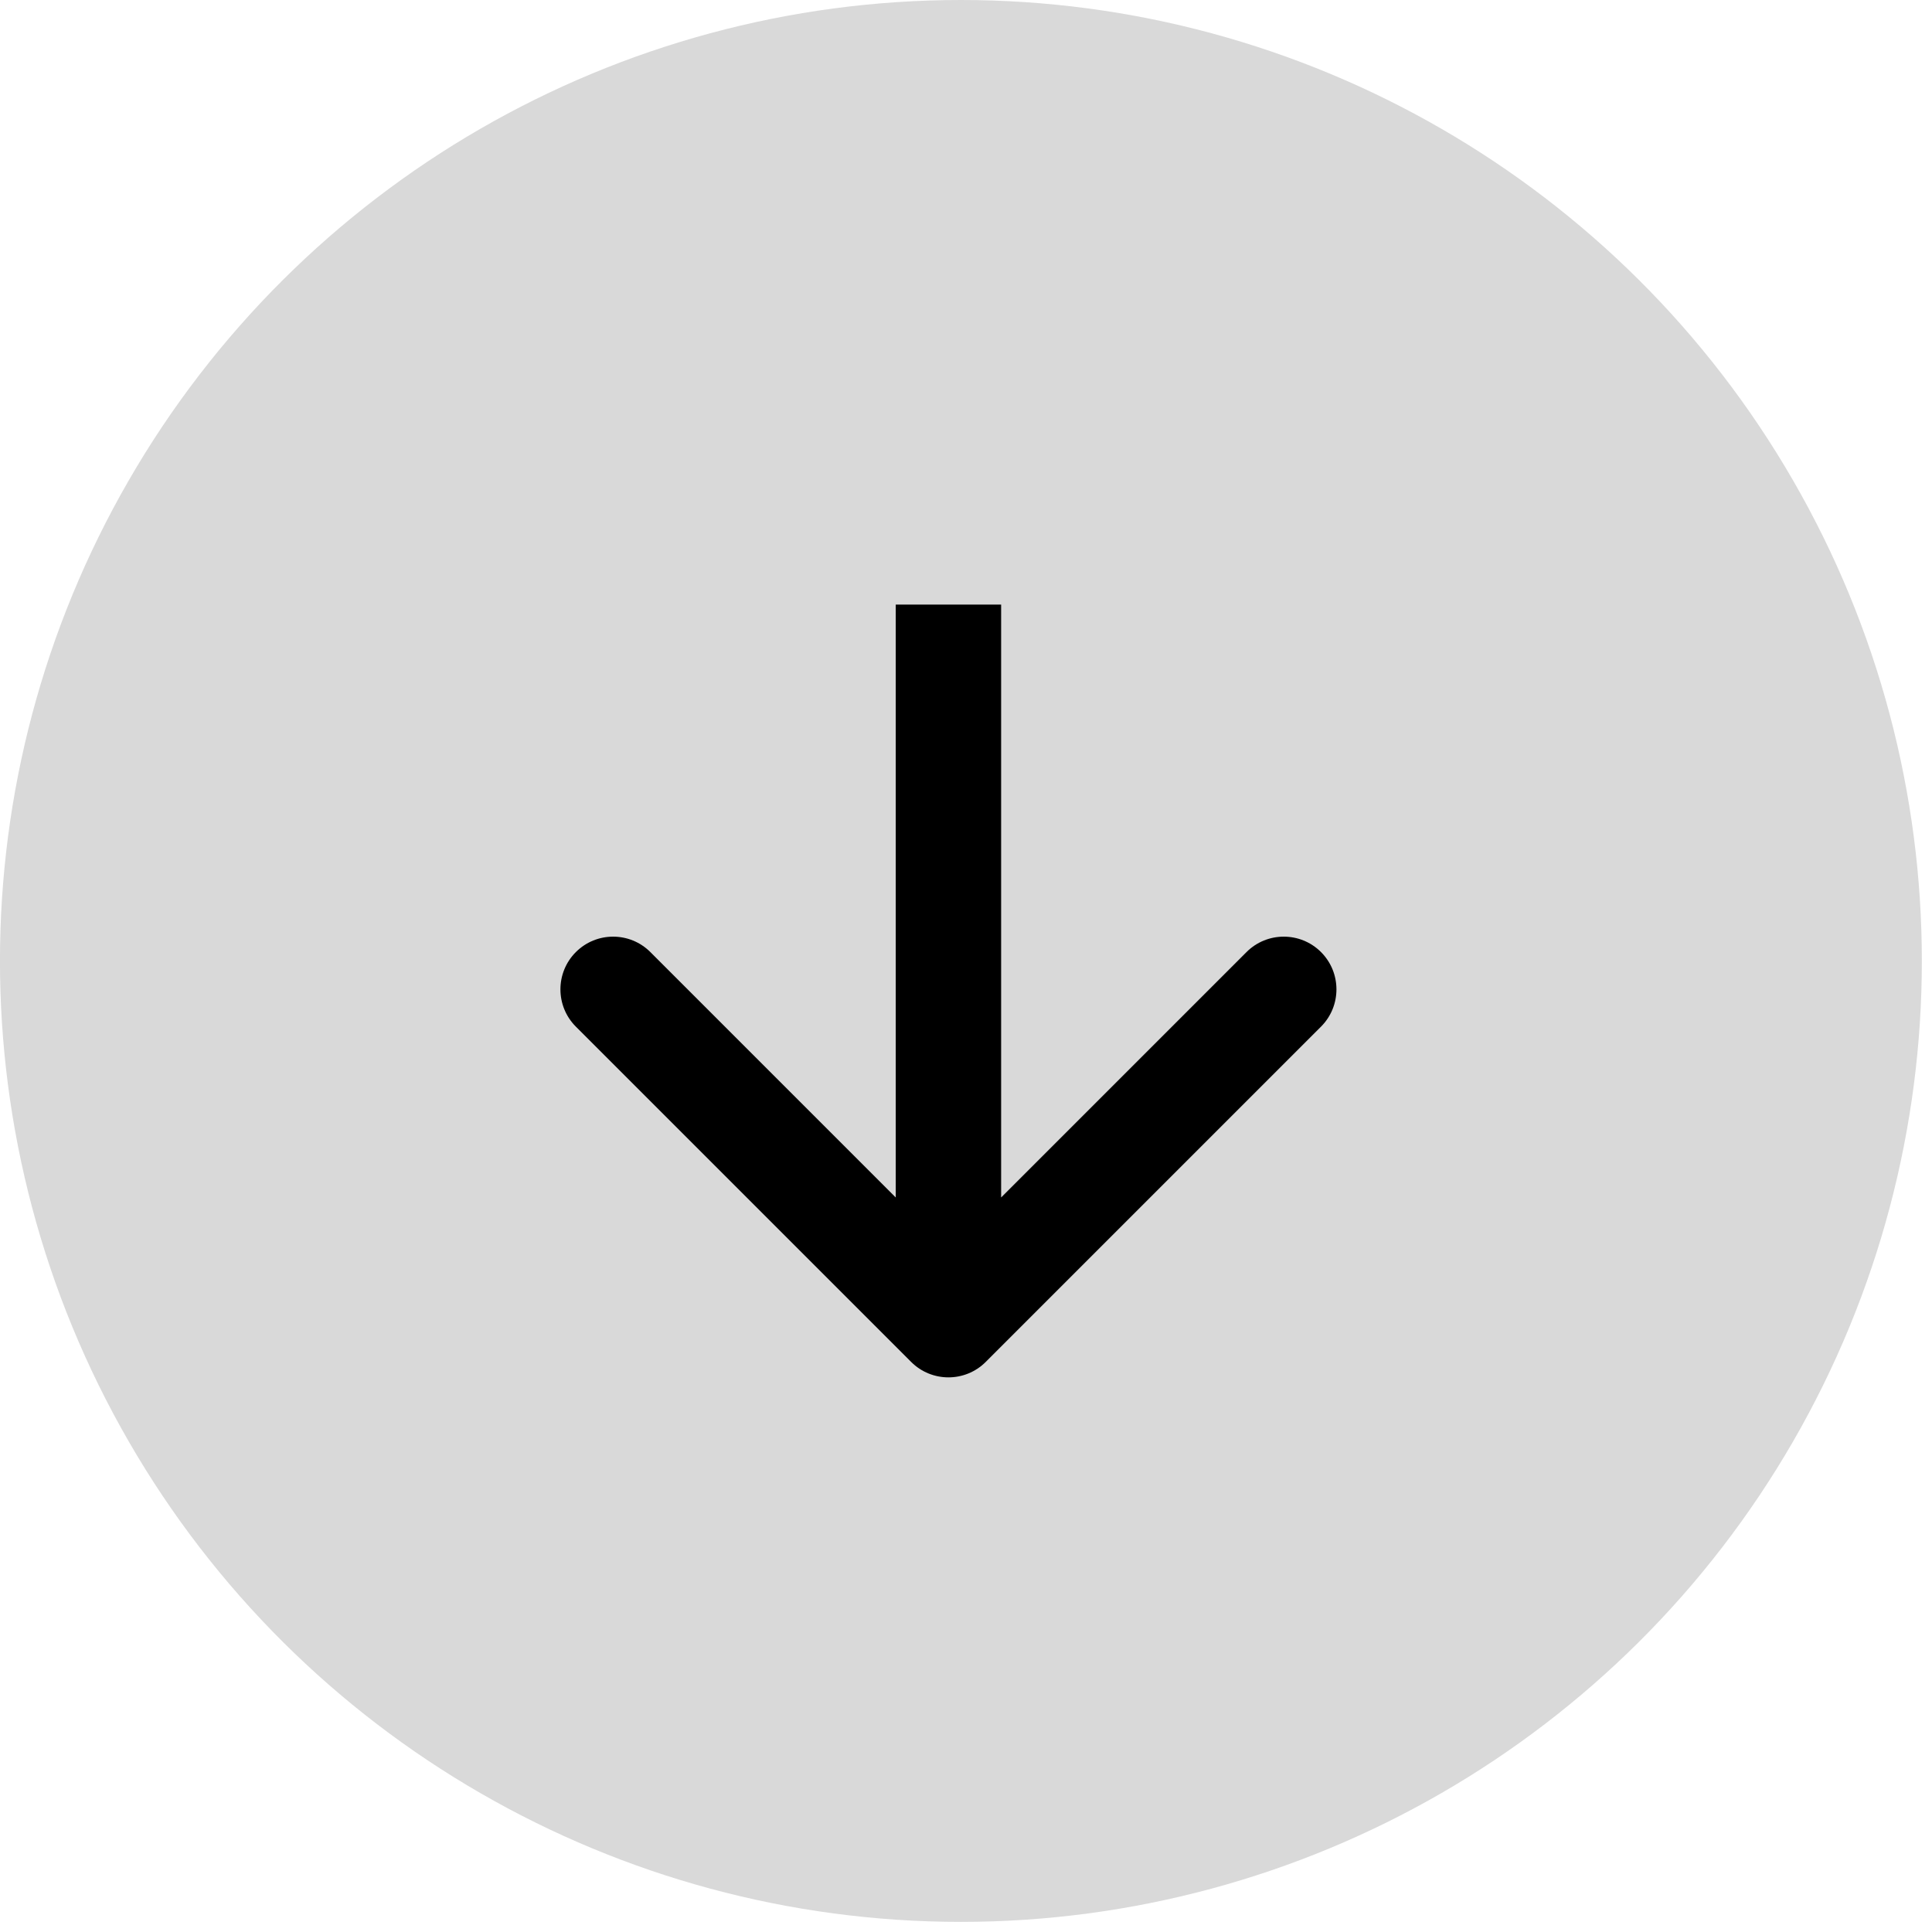
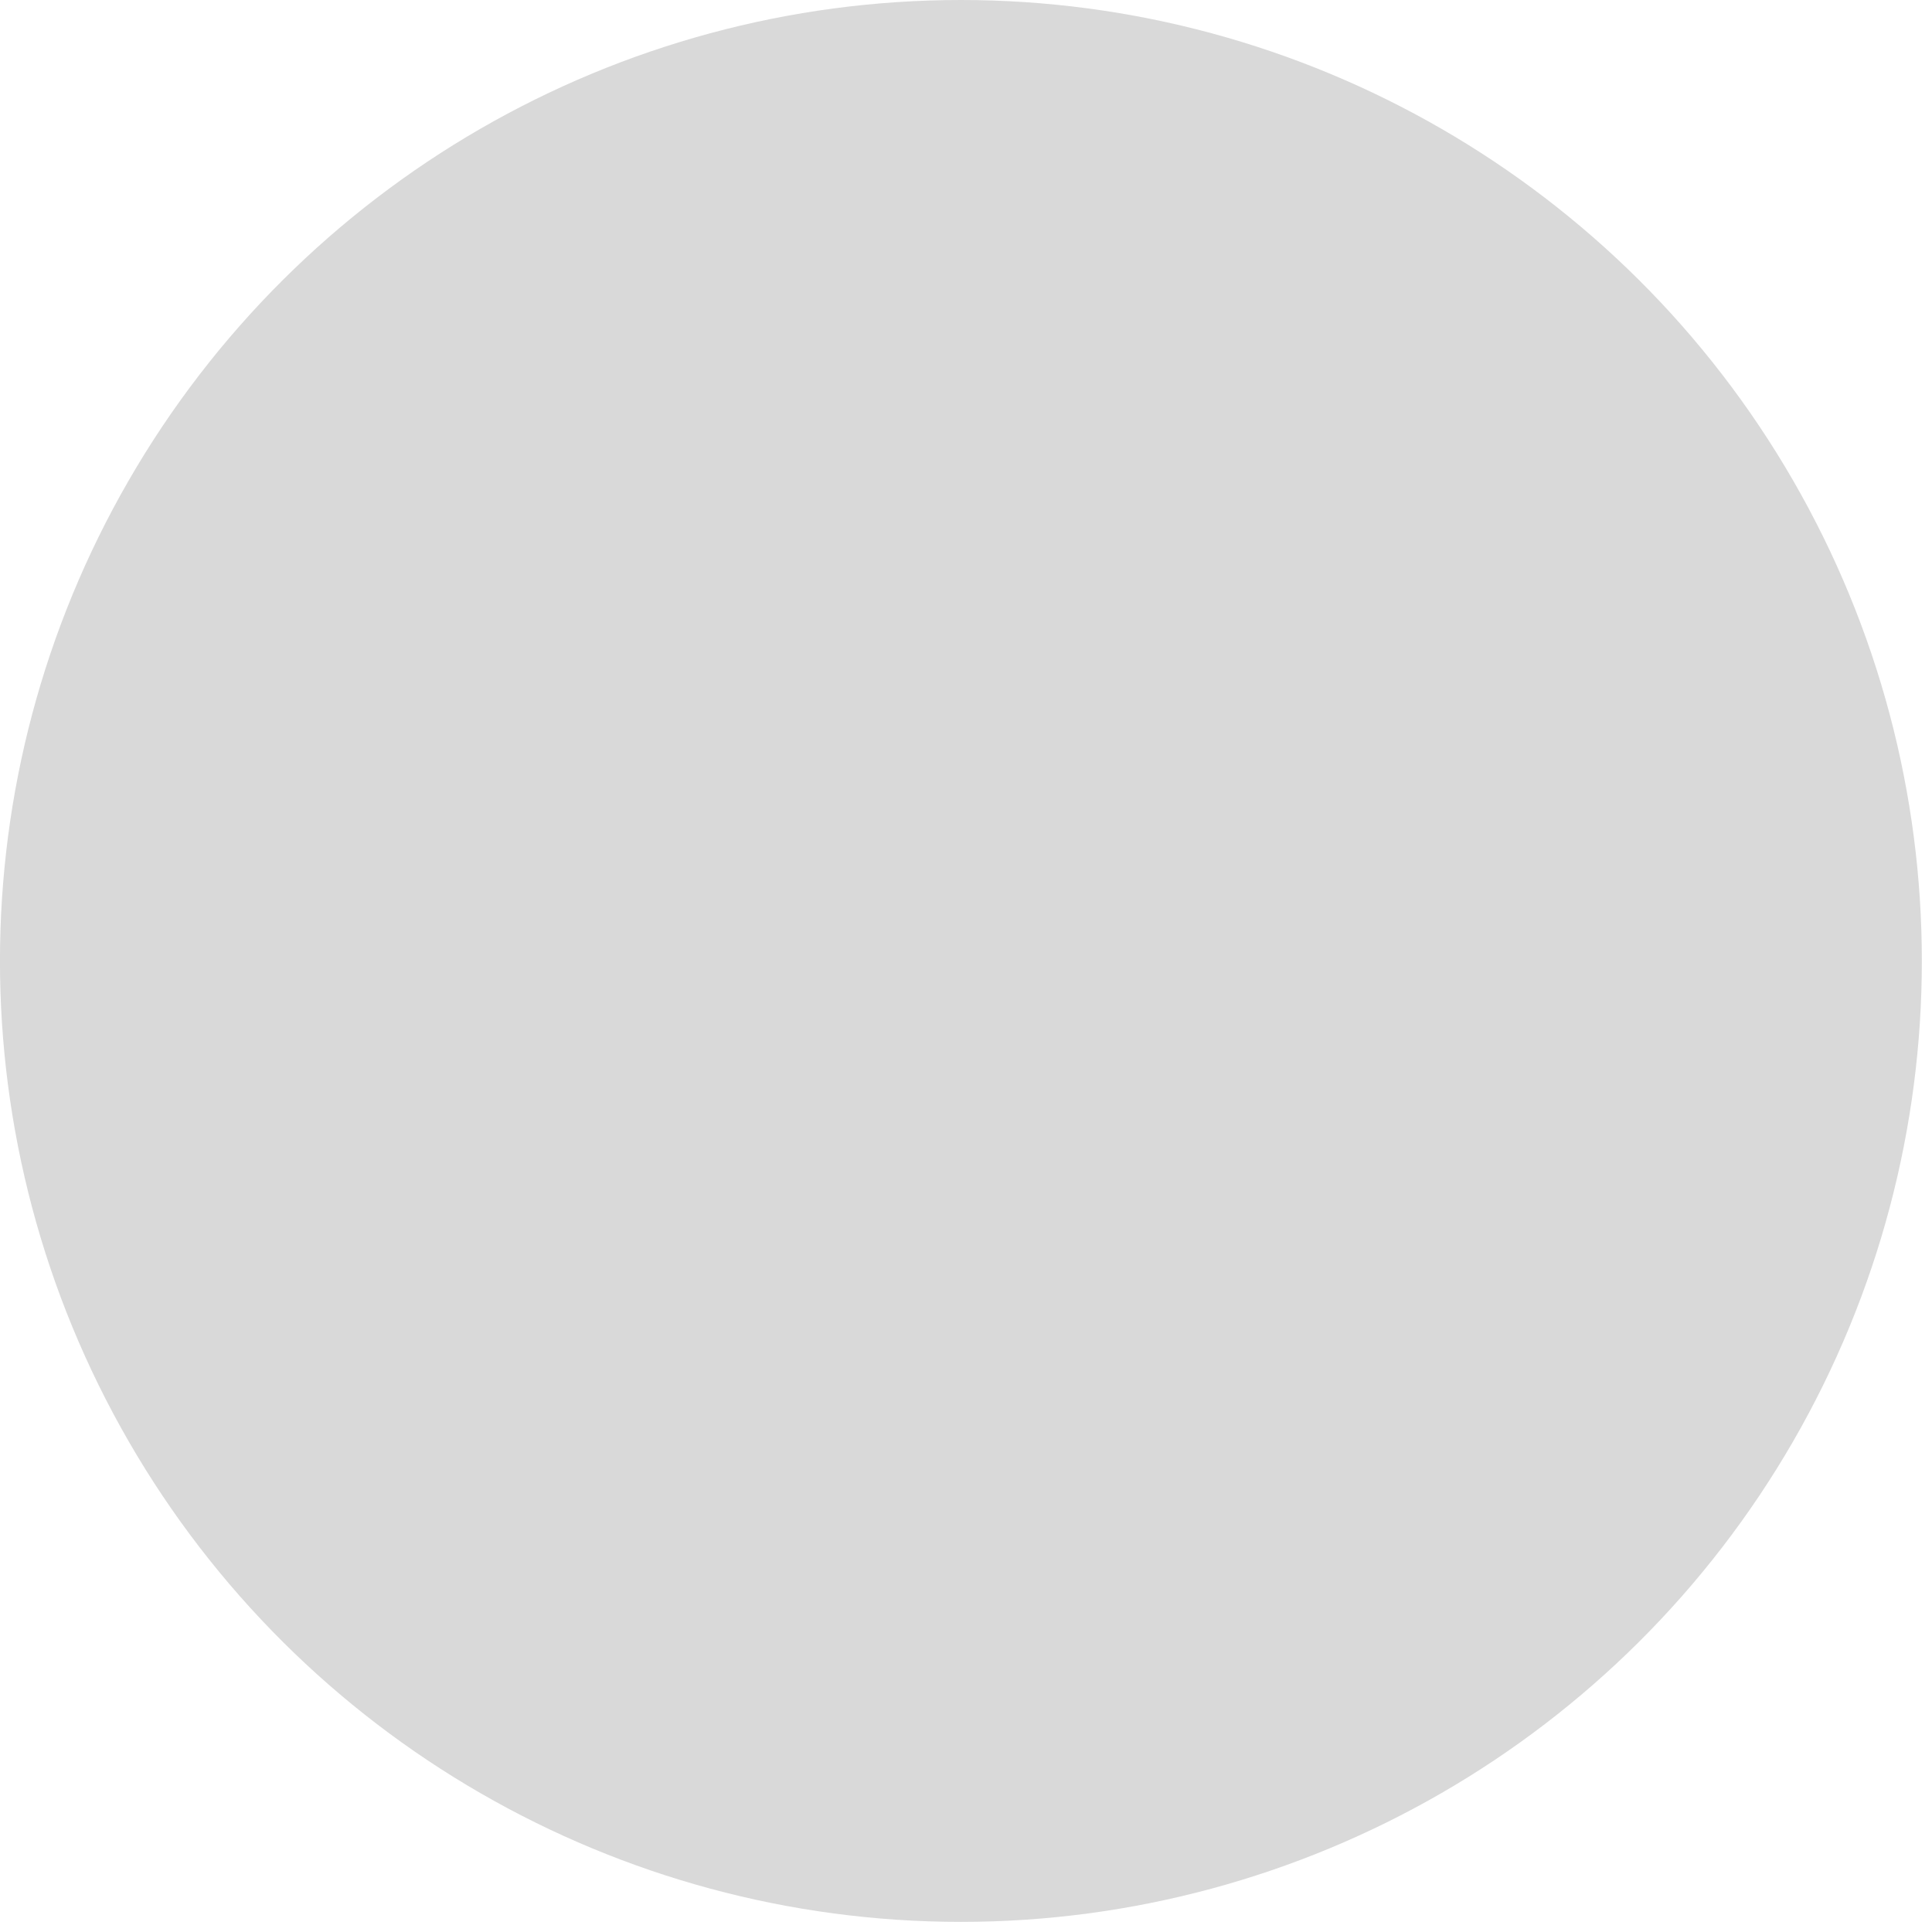
<svg xmlns="http://www.w3.org/2000/svg" width="55" height="55" viewBox="0 0 55 55" fill="none">
  <circle cx="27.356" cy="27.356" r="27.356" transform="matrix(-4.37114e-08 -1 -1 4.37114e-08 54.711 54.712)" fill="#D9D9D9" />
-   <path d="M28.5 18.711V17.211H25.5V18.711H28.5ZM25.939 38.772C26.525 39.357 27.475 39.357 28.061 38.772L37.607 29.226C38.192 28.64 38.192 27.69 37.607 27.104C37.021 26.518 36.071 26.518 35.485 27.104L27 35.59L18.515 27.104C17.929 26.518 16.979 26.518 16.393 27.104C15.808 27.69 15.808 28.64 16.393 29.226L25.939 38.772ZM25.5 18.711V37.711H28.5V18.711H25.5Z" fill="black" />
</svg>